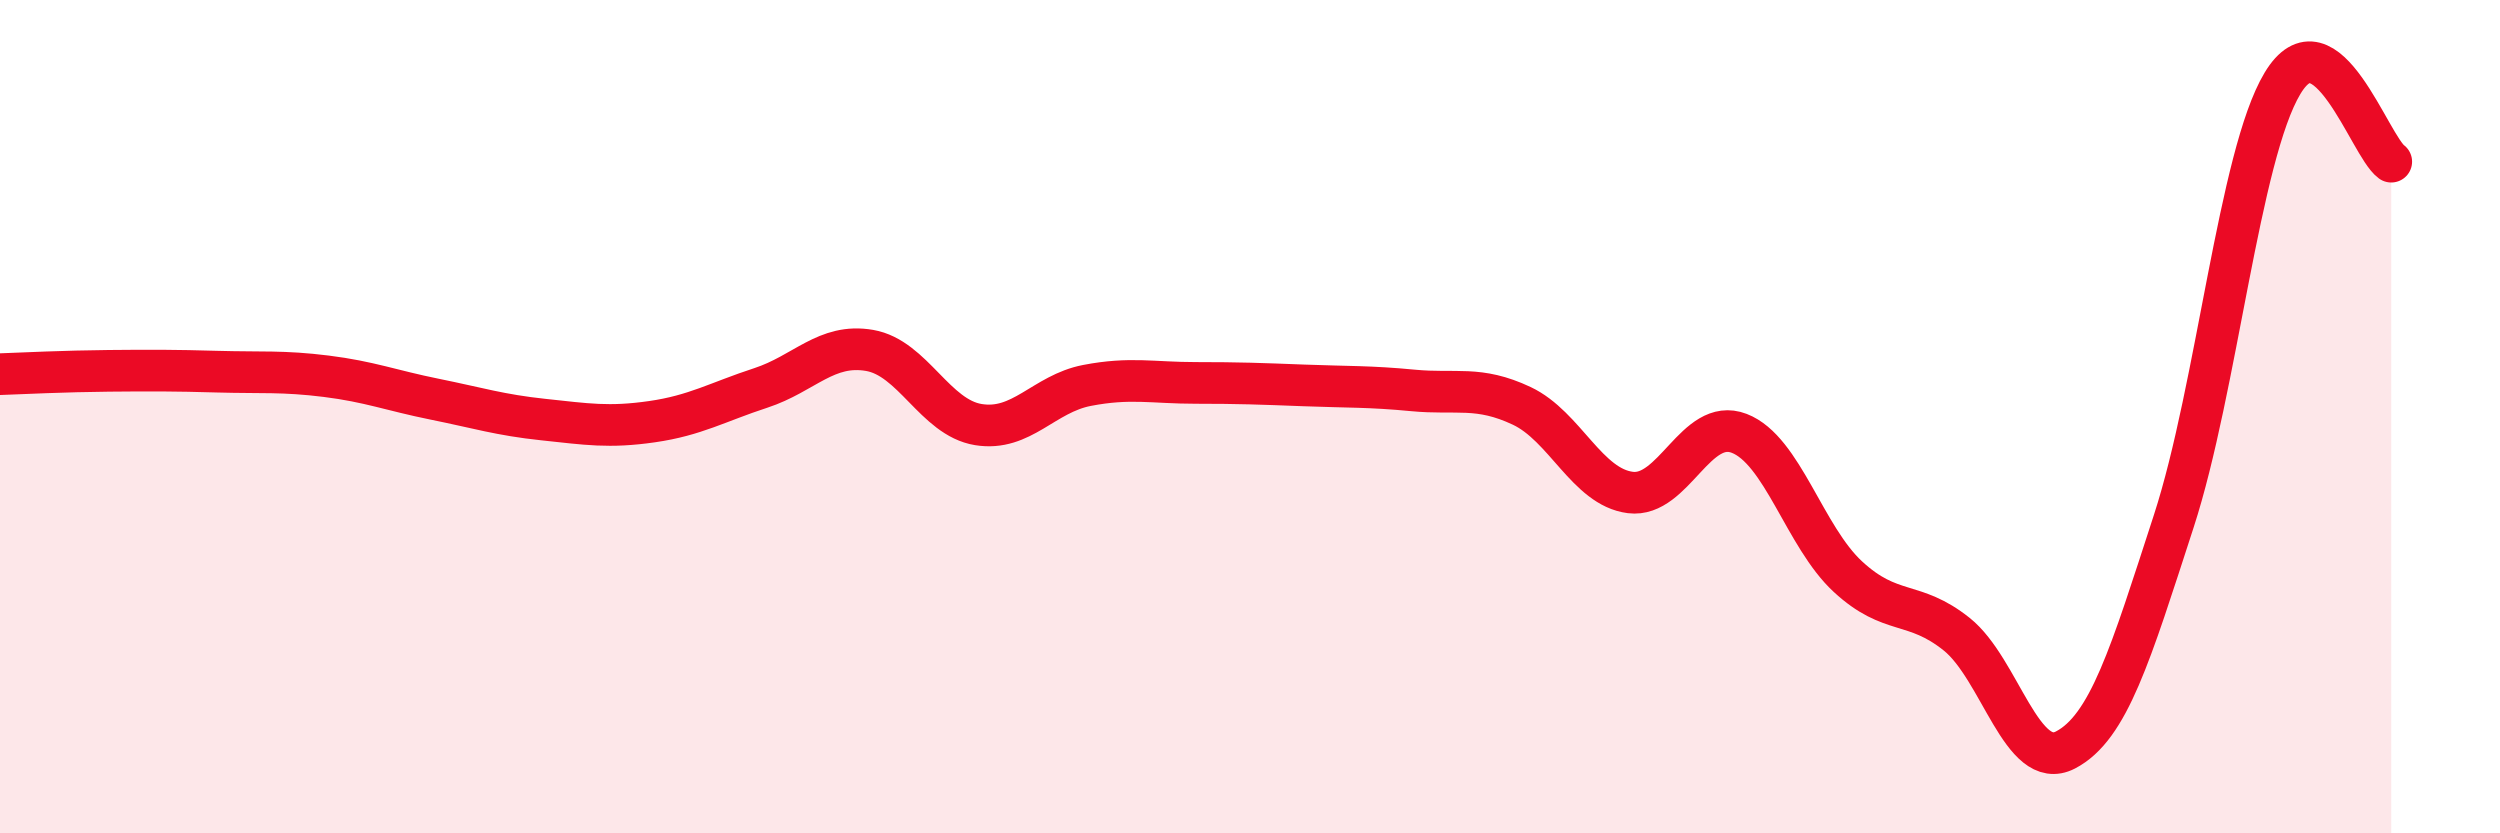
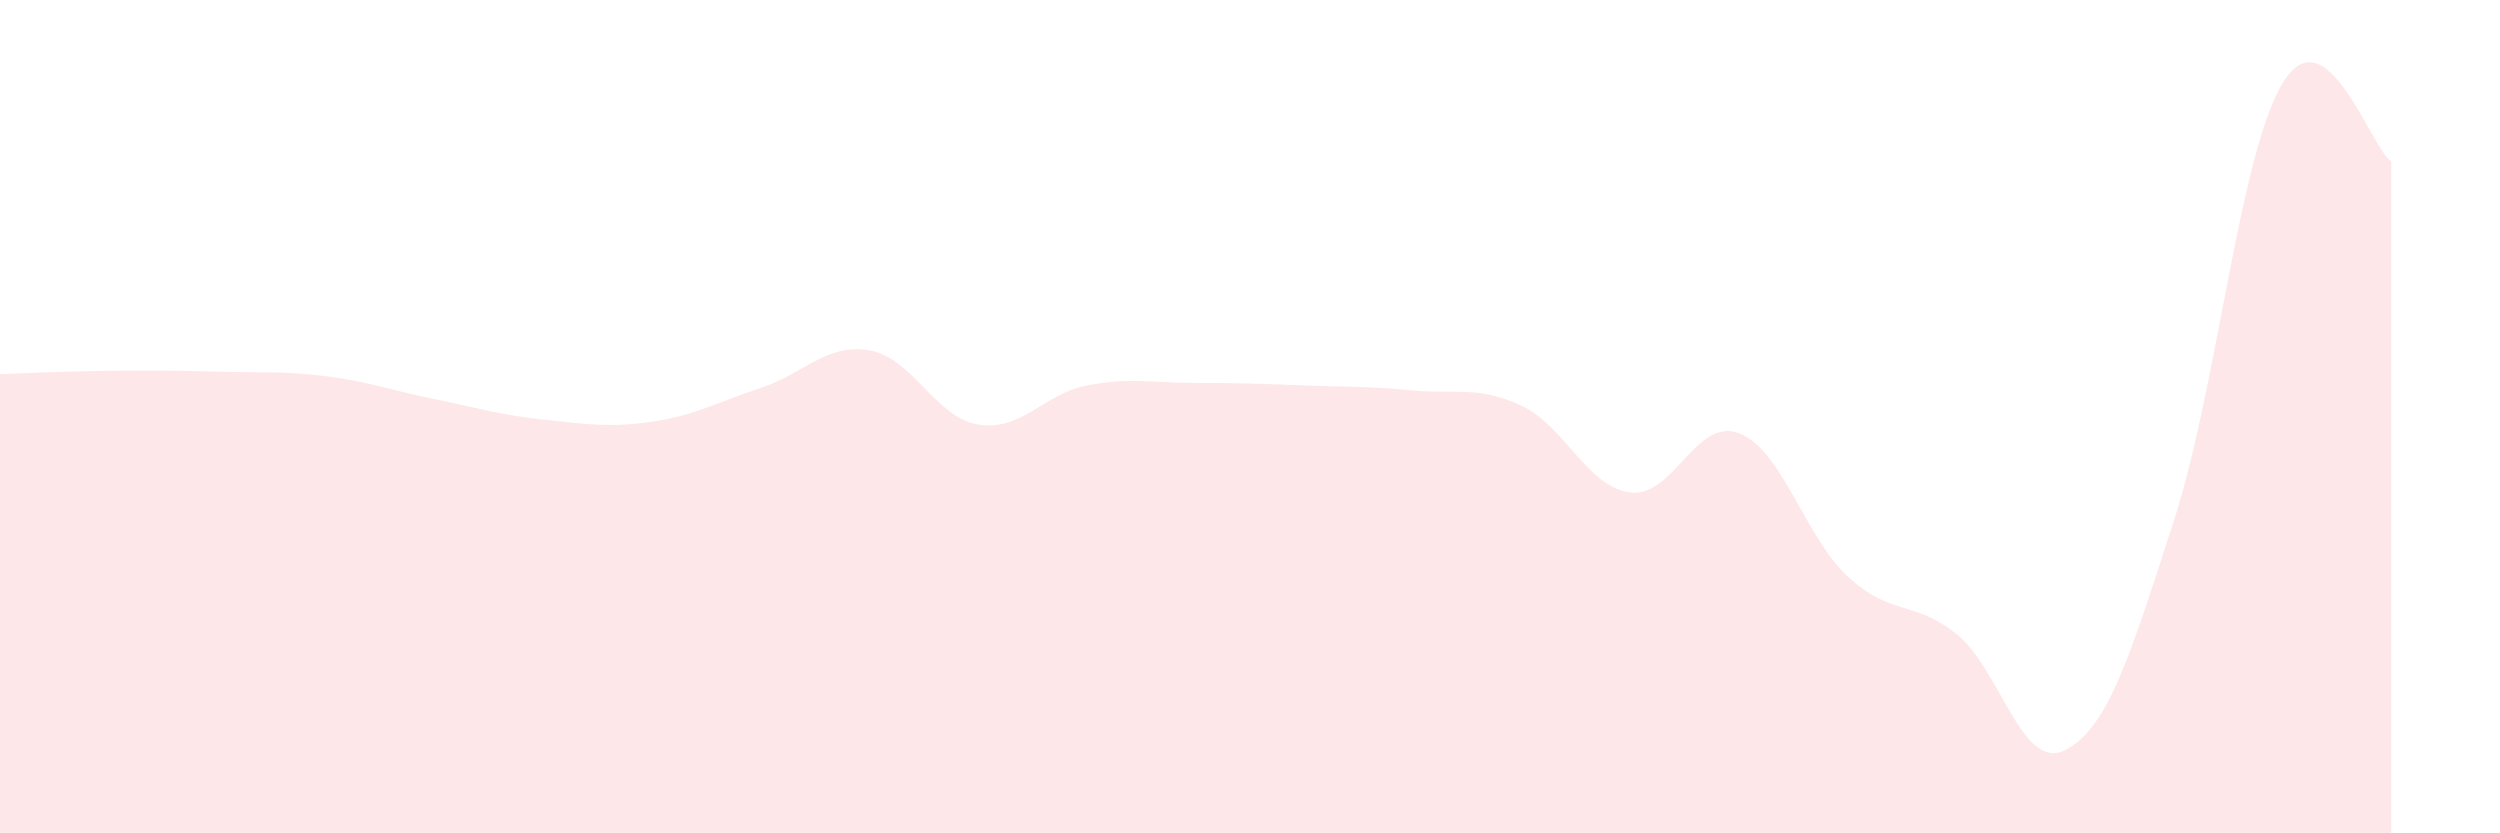
<svg xmlns="http://www.w3.org/2000/svg" width="60" height="20" viewBox="0 0 60 20">
  <path d="M 0,8.98 C 0.52,8.96 1.57,8.91 2.61,8.9 C 3.65,8.89 4.18,8.89 5.22,8.92 C 6.26,8.95 6.79,8.9 7.83,9.03 C 8.87,9.16 9.39,9.37 10.43,9.58 C 11.47,9.79 12,9.96 13.04,10.07 C 14.08,10.18 14.61,10.27 15.65,10.12 C 16.69,9.97 17.22,9.65 18.26,9.31 C 19.3,8.97 19.83,8.23 20.87,8.41 C 21.91,8.59 22.44,10.02 23.48,10.19 C 24.52,10.36 25.05,9.45 26.09,9.25 C 27.13,9.05 27.66,9.19 28.7,9.19 C 29.74,9.19 30.26,9.21 31.3,9.25 C 32.34,9.29 32.87,9.27 33.91,9.37 C 34.95,9.47 35.48,9.25 36.52,9.74 C 37.56,10.23 38.09,11.69 39.13,11.82 C 40.17,11.95 40.7,10 41.74,10.4 C 42.78,10.8 43.31,12.88 44.35,13.84 C 45.39,14.8 45.92,14.39 46.96,15.22 C 48,16.05 48.53,18.54 49.57,18 C 50.61,17.46 51.13,15.71 52.17,12.51 C 53.21,9.31 53.74,3.73 54.78,2 C 55.82,0.27 56.87,3.5 57.39,3.88L57.39 20L0 20Z" fill="#EB0A25" opacity="0.1" stroke-linecap="round" stroke-linejoin="round" />
-   <path d="M 0,8.98 C 0.52,8.96 1.57,8.91 2.61,8.9 C 3.65,8.89 4.18,8.89 5.22,8.92 C 6.26,8.95 6.79,8.9 7.83,9.03 C 8.87,9.16 9.39,9.37 10.43,9.58 C 11.47,9.79 12,9.96 13.04,10.07 C 14.08,10.18 14.61,10.27 15.65,10.12 C 16.69,9.97 17.22,9.65 18.26,9.31 C 19.3,8.97 19.83,8.23 20.87,8.41 C 21.91,8.59 22.44,10.02 23.48,10.19 C 24.52,10.36 25.05,9.45 26.09,9.25 C 27.13,9.05 27.66,9.19 28.7,9.19 C 29.74,9.19 30.26,9.21 31.3,9.25 C 32.34,9.29 32.87,9.27 33.91,9.37 C 34.95,9.47 35.48,9.25 36.52,9.74 C 37.56,10.23 38.09,11.69 39.13,11.82 C 40.17,11.95 40.7,10 41.74,10.4 C 42.78,10.8 43.31,12.88 44.35,13.84 C 45.39,14.8 45.92,14.39 46.96,15.22 C 48,16.05 48.53,18.54 49.57,18 C 50.61,17.46 51.13,15.71 52.17,12.51 C 53.21,9.31 53.74,3.73 54.78,2 C 55.82,0.27 56.87,3.5 57.39,3.88" stroke="#EB0A25" stroke-width="1" fill="none" stroke-linecap="round" stroke-linejoin="round" />
</svg>